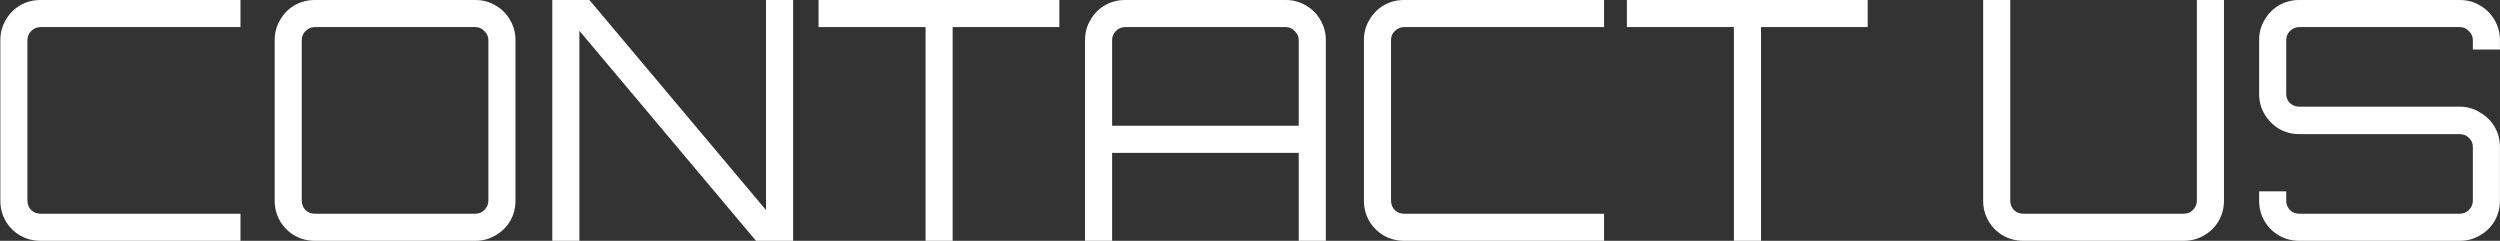
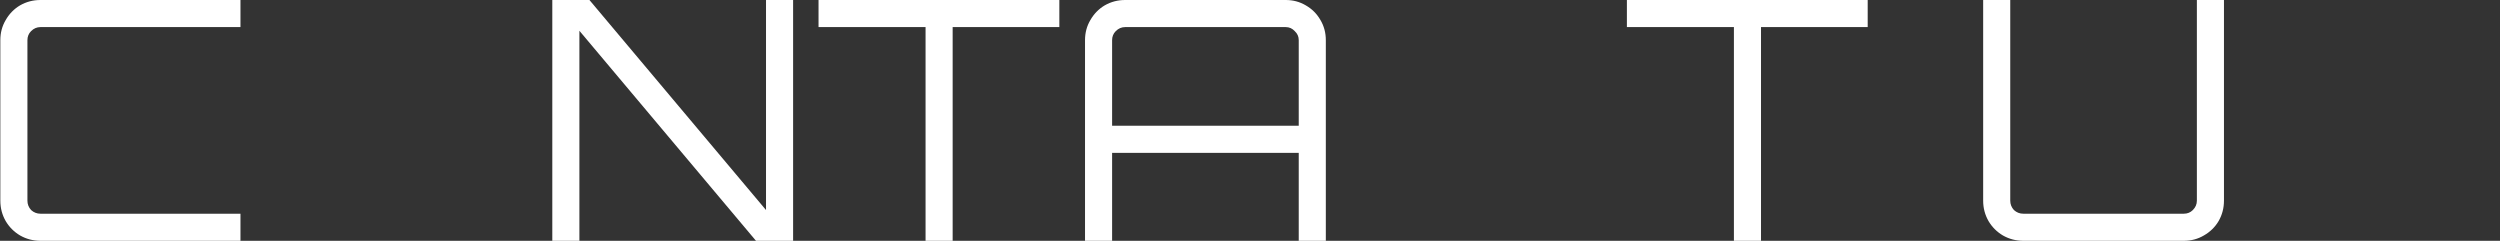
<svg xmlns="http://www.w3.org/2000/svg" width="1495" height="144" viewBox="0 0 1495 144" fill="none">
  <rect x="0" y="0" width="1495" height="144" fill="#333333" stroke="none" />
  <path d="M24.2 144C19.8 144 15.733 142.933 12 140.8C8.4 138.667 5.534 135.8 3.4 132.2C1.267 128.467 0.2 124.4 0.2 120V24C0.2 19.6 1.267 15.6 3.4 12C5.534 8.267 8.4 5.333 12 3.2C15.733 1.067 19.8 0 24.2 0H143.8V16.2H24.2C22.067 16.2 20.2 17 18.6 18.6C17.134 20.067 16.4 21.867 16.4 24V120C16.4 122.133 17.134 124 18.6 125.6C20.2 127.067 22.067 127.8 24.2 127.8H143.8V144H24.2Z" fill="white" />
-   <path d="M188.253 144C183.853 144 179.787 142.933 176.053 140.8C172.453 138.667 169.587 135.8 167.453 132.2C165.32 128.467 164.253 124.4 164.253 120V24C164.253 19.6 165.32 15.6 167.453 12C169.587 8.267 172.453 5.333 176.053 3.2C179.787 1.067 183.853 0 188.253 0H284.253C288.653 0 292.653 1.067 296.253 3.2C299.987 5.333 302.92 8.267 305.053 12C307.187 15.6 308.253 19.6 308.253 24V120C308.253 124.4 307.187 128.467 305.053 132.2C302.92 135.8 299.987 138.667 296.253 140.8C292.653 142.933 288.653 144 284.253 144H188.253ZM188.253 127.8H284.253C286.387 127.8 288.187 127.067 289.653 125.6C291.253 124 292.053 122.133 292.053 120V24C292.053 21.867 291.253 20.067 289.653 18.6C288.187 17 286.387 16.2 284.253 16.2H188.253C186.12 16.2 184.253 17 182.653 18.6C181.187 20.067 180.453 21.867 180.453 24V120C180.453 122.133 181.187 124 182.653 125.6C184.253 127.067 186.12 127.8 188.253 127.8Z" fill="white" />
  <path d="M330.278 144V0H352.478L458.078 125.6V0H474.278V144H452.078L346.478 18.4V144H330.278Z" fill="white" />
  <path d="M553.485 144V16.2H489.485V0H633.485V16.2H569.685V144H553.485Z" fill="white" />
  <path d="M648.842 144V24C648.842 19.6 649.909 15.6 652.042 12C654.176 8.267 657.042 5.333 660.642 3.2C664.376 1.067 668.442 0 672.842 0H768.842C773.242 0 777.242 1.067 780.842 3.2C784.576 5.333 787.509 8.267 789.642 12C791.776 15.6 792.842 19.6 792.842 24V144H776.642V91.4H665.042V144H648.842ZM665.042 75.2H776.642V24C776.642 21.867 775.842 20.067 774.242 18.6C772.776 17 770.976 16.2 768.842 16.2H672.842C670.709 16.2 668.842 17 667.242 18.6C665.776 20.067 665.042 21.867 665.042 24V75.2Z" fill="white" />
-   <path d="M839.63 144C835.23 144 831.163 142.933 827.43 140.8C823.83 138.667 820.963 135.8 818.83 132.2C816.697 128.467 815.63 124.4 815.63 120V24C815.63 19.6 816.697 15.6 818.83 12C820.963 8.267 823.83 5.333 827.43 3.2C831.163 1.067 835.23 0 839.63 0H959.23V16.2H839.63C837.497 16.2 835.63 17 834.03 18.6C832.563 20.067 831.83 21.867 831.83 24V120C831.83 122.133 832.563 124 834.03 125.6C835.63 127.067 837.497 127.8 839.63 127.8H959.23V144H839.63Z" fill="white" />
  <path d="M1036.88 144V16.2H972.883V0H1116.88V16.2H1053.08V144H1036.88Z" fill="white" />
  <path d="M1209.93 144C1205.53 144 1201.47 142.933 1197.73 140.8C1194.13 138.667 1191.27 135.8 1189.13 132.2C1187 128.467 1185.93 124.4 1185.93 120V0H1202.13V120C1202.13 122.133 1202.87 124 1204.33 125.6C1205.93 127.067 1207.8 127.8 1209.93 127.8H1305.93C1308.07 127.8 1309.87 127.067 1311.33 125.6C1312.93 124 1313.73 122.133 1313.73 120V0H1329.93V120C1329.93 124.4 1328.87 128.467 1326.73 132.2C1324.6 135.8 1321.67 138.667 1317.93 140.8C1314.33 142.933 1310.33 144 1305.93 144H1209.93Z" fill="white" />
-   <path d="M1374.96 144C1370.56 144 1366.49 142.933 1362.76 140.8C1359.16 138.667 1356.29 135.8 1354.16 132.2C1352.02 128.467 1350.96 124.4 1350.96 120V114.4H1367.16V120C1367.16 122.133 1367.89 124 1369.36 125.6C1370.96 127.067 1372.82 127.8 1374.96 127.8H1470.96C1473.09 127.8 1474.89 127.067 1476.36 125.6C1477.96 124 1478.76 122.133 1478.76 120V87.8C1478.76 85.667 1477.96 83.867 1476.36 82.4C1474.89 80.933 1473.09 80.2 1470.96 80.2H1374.96C1370.56 80.2 1366.49 79.133 1362.76 77C1359.16 74.733 1356.29 71.8 1354.16 68.2C1352.02 64.6 1350.96 60.6 1350.96 56.2V24C1350.96 19.6 1352.02 15.6 1354.16 12C1356.29 8.267 1359.16 5.333 1362.76 3.2C1366.49 1.067 1370.56 0 1374.96 0H1470.96C1475.36 0 1479.36 1.067 1482.96 3.2C1486.69 5.333 1489.62 8.267 1491.76 12C1493.89 15.6 1494.96 19.6 1494.96 24V29.6H1478.76V24C1478.76 21.867 1477.96 20.067 1476.36 18.6C1474.89 17 1473.09 16.2 1470.96 16.2H1374.96C1372.82 16.2 1370.96 17 1369.36 18.6C1367.89 20.067 1367.16 21.867 1367.16 24V56.2C1367.16 58.333 1367.89 60.133 1369.36 61.6C1370.96 63.067 1372.82 63.8 1374.96 63.8H1470.96C1475.36 63.8 1479.36 64.933 1482.96 67.2C1486.69 69.333 1489.62 72.2 1491.76 75.8C1493.89 79.4 1494.96 83.4 1494.96 87.8V120C1494.96 124.4 1493.89 128.467 1491.76 132.2C1489.62 135.8 1486.69 138.667 1482.96 140.8C1479.36 142.933 1475.36 144 1470.96 144H1374.96Z" fill="white" />
</svg>